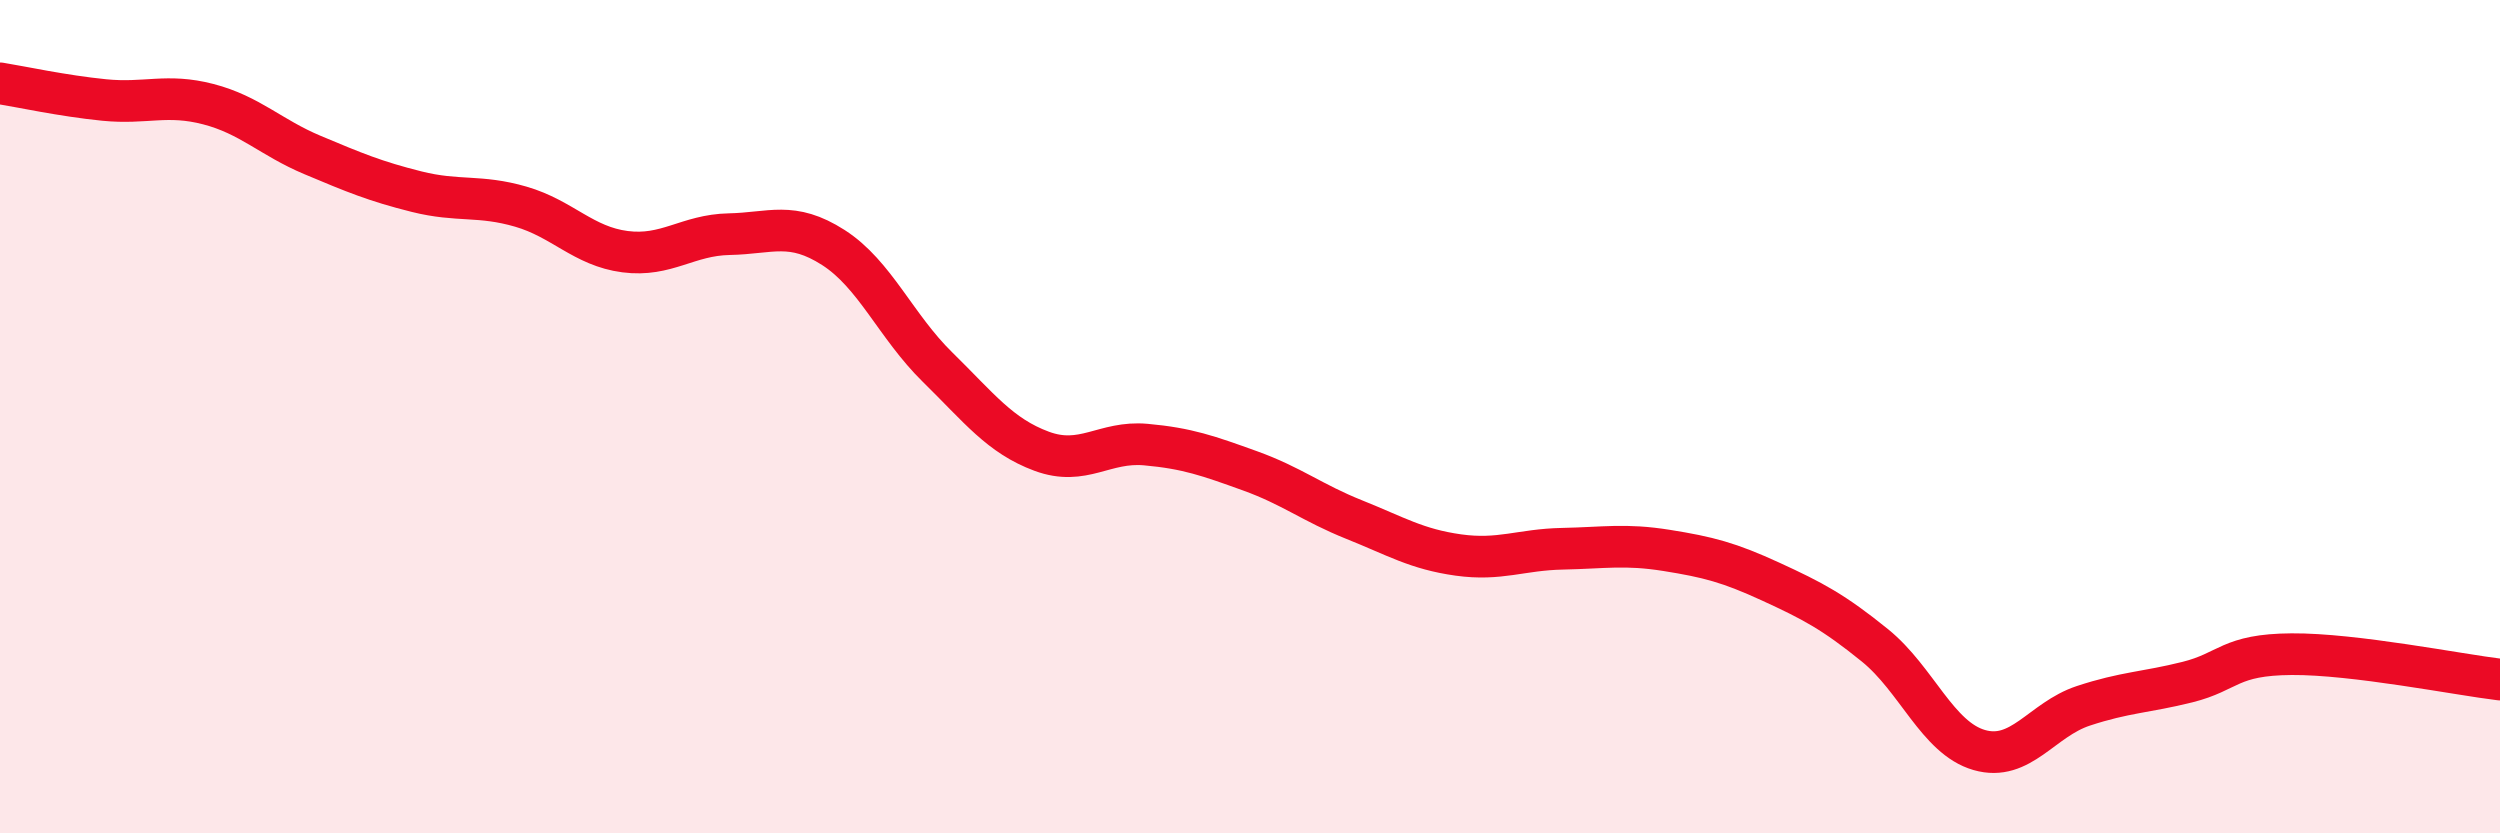
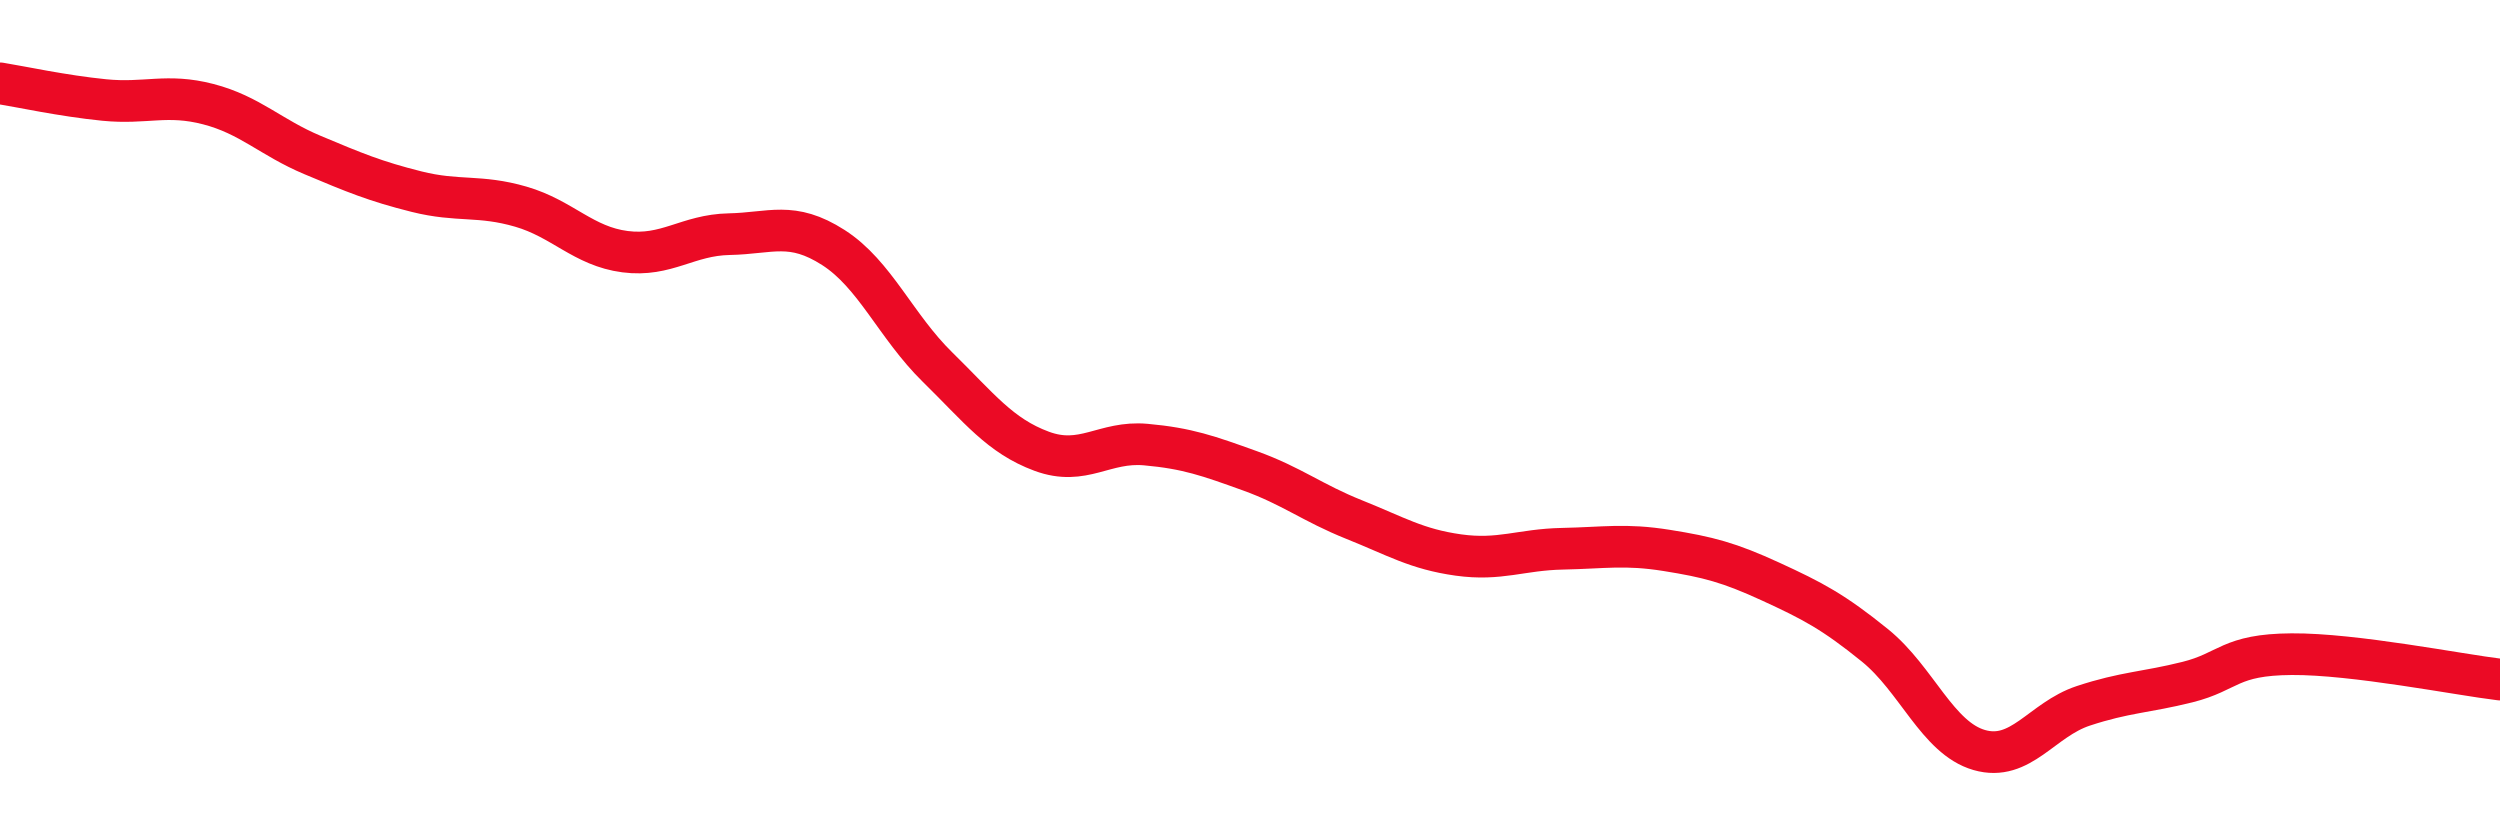
<svg xmlns="http://www.w3.org/2000/svg" width="60" height="20" viewBox="0 0 60 20">
-   <path d="M 0,2 C 0.5,2.08 1.5,2.3 2.5,2.4 C 3.5,2.5 4,2.24 5,2.5 C 6,2.76 6.5,3.3 7.5,3.72 C 8.5,4.14 9,4.35 10,4.6 C 11,4.85 11.5,4.67 12.5,4.96 C 13.5,5.25 14,5.91 15,6.04 C 16,6.17 16.5,5.64 17.5,5.62 C 18.5,5.6 19,5.3 20,5.94 C 21,6.58 21.5,7.83 22.5,8.81 C 23.5,9.79 24,10.46 25,10.83 C 26,11.2 26.5,10.58 27.5,10.67 C 28.5,10.76 29,10.94 30,11.3 C 31,11.66 31.5,12.07 32.5,12.47 C 33.5,12.87 34,13.18 35,13.32 C 36,13.46 36.5,13.19 37.5,13.17 C 38.5,13.15 39,13.05 40,13.21 C 41,13.37 41.5,13.5 42.5,13.96 C 43.5,14.42 44,14.68 45,15.49 C 46,16.3 46.5,17.71 47.5,18 C 48.5,18.29 49,17.27 50,16.94 C 51,16.61 51.5,16.62 52.5,16.37 C 53.5,16.12 53.5,15.71 55,15.7 C 56.5,15.69 59,16.19 60,16.31L60 20L0 20Z" fill="#EB0A25" opacity="0.1" stroke-linecap="round" stroke-linejoin="round" />
  <path d="M 0,2 C 0.5,2.08 1.5,2.3 2.5,2.4 C 3.5,2.5 4,2.24 5,2.5 C 6,2.76 6.5,3.3 7.5,3.72 C 8.5,4.14 9,4.35 10,4.6 C 11,4.85 11.5,4.67 12.5,4.96 C 13.5,5.25 14,5.91 15,6.04 C 16,6.17 16.5,5.64 17.5,5.62 C 18.5,5.6 19,5.3 20,5.94 C 21,6.58 21.5,7.83 22.5,8.81 C 23.5,9.79 24,10.46 25,10.83 C 26,11.2 26.5,10.58 27.5,10.67 C 28.5,10.76 29,10.94 30,11.3 C 31,11.66 31.5,12.07 32.5,12.47 C 33.5,12.87 34,13.18 35,13.32 C 36,13.46 36.5,13.19 37.5,13.17 C 38.5,13.15 39,13.05 40,13.21 C 41,13.37 41.5,13.5 42.5,13.96 C 43.5,14.42 44,14.68 45,15.49 C 46,16.3 46.5,17.71 47.5,18 C 48.5,18.29 49,17.27 50,16.94 C 51,16.61 51.5,16.62 52.5,16.37 C 53.5,16.12 53.5,15.71 55,15.7 C 56.5,15.69 59,16.19 60,16.31" stroke="#EB0A25" stroke-width="1" fill="none" stroke-linecap="round" stroke-linejoin="round" />
</svg>